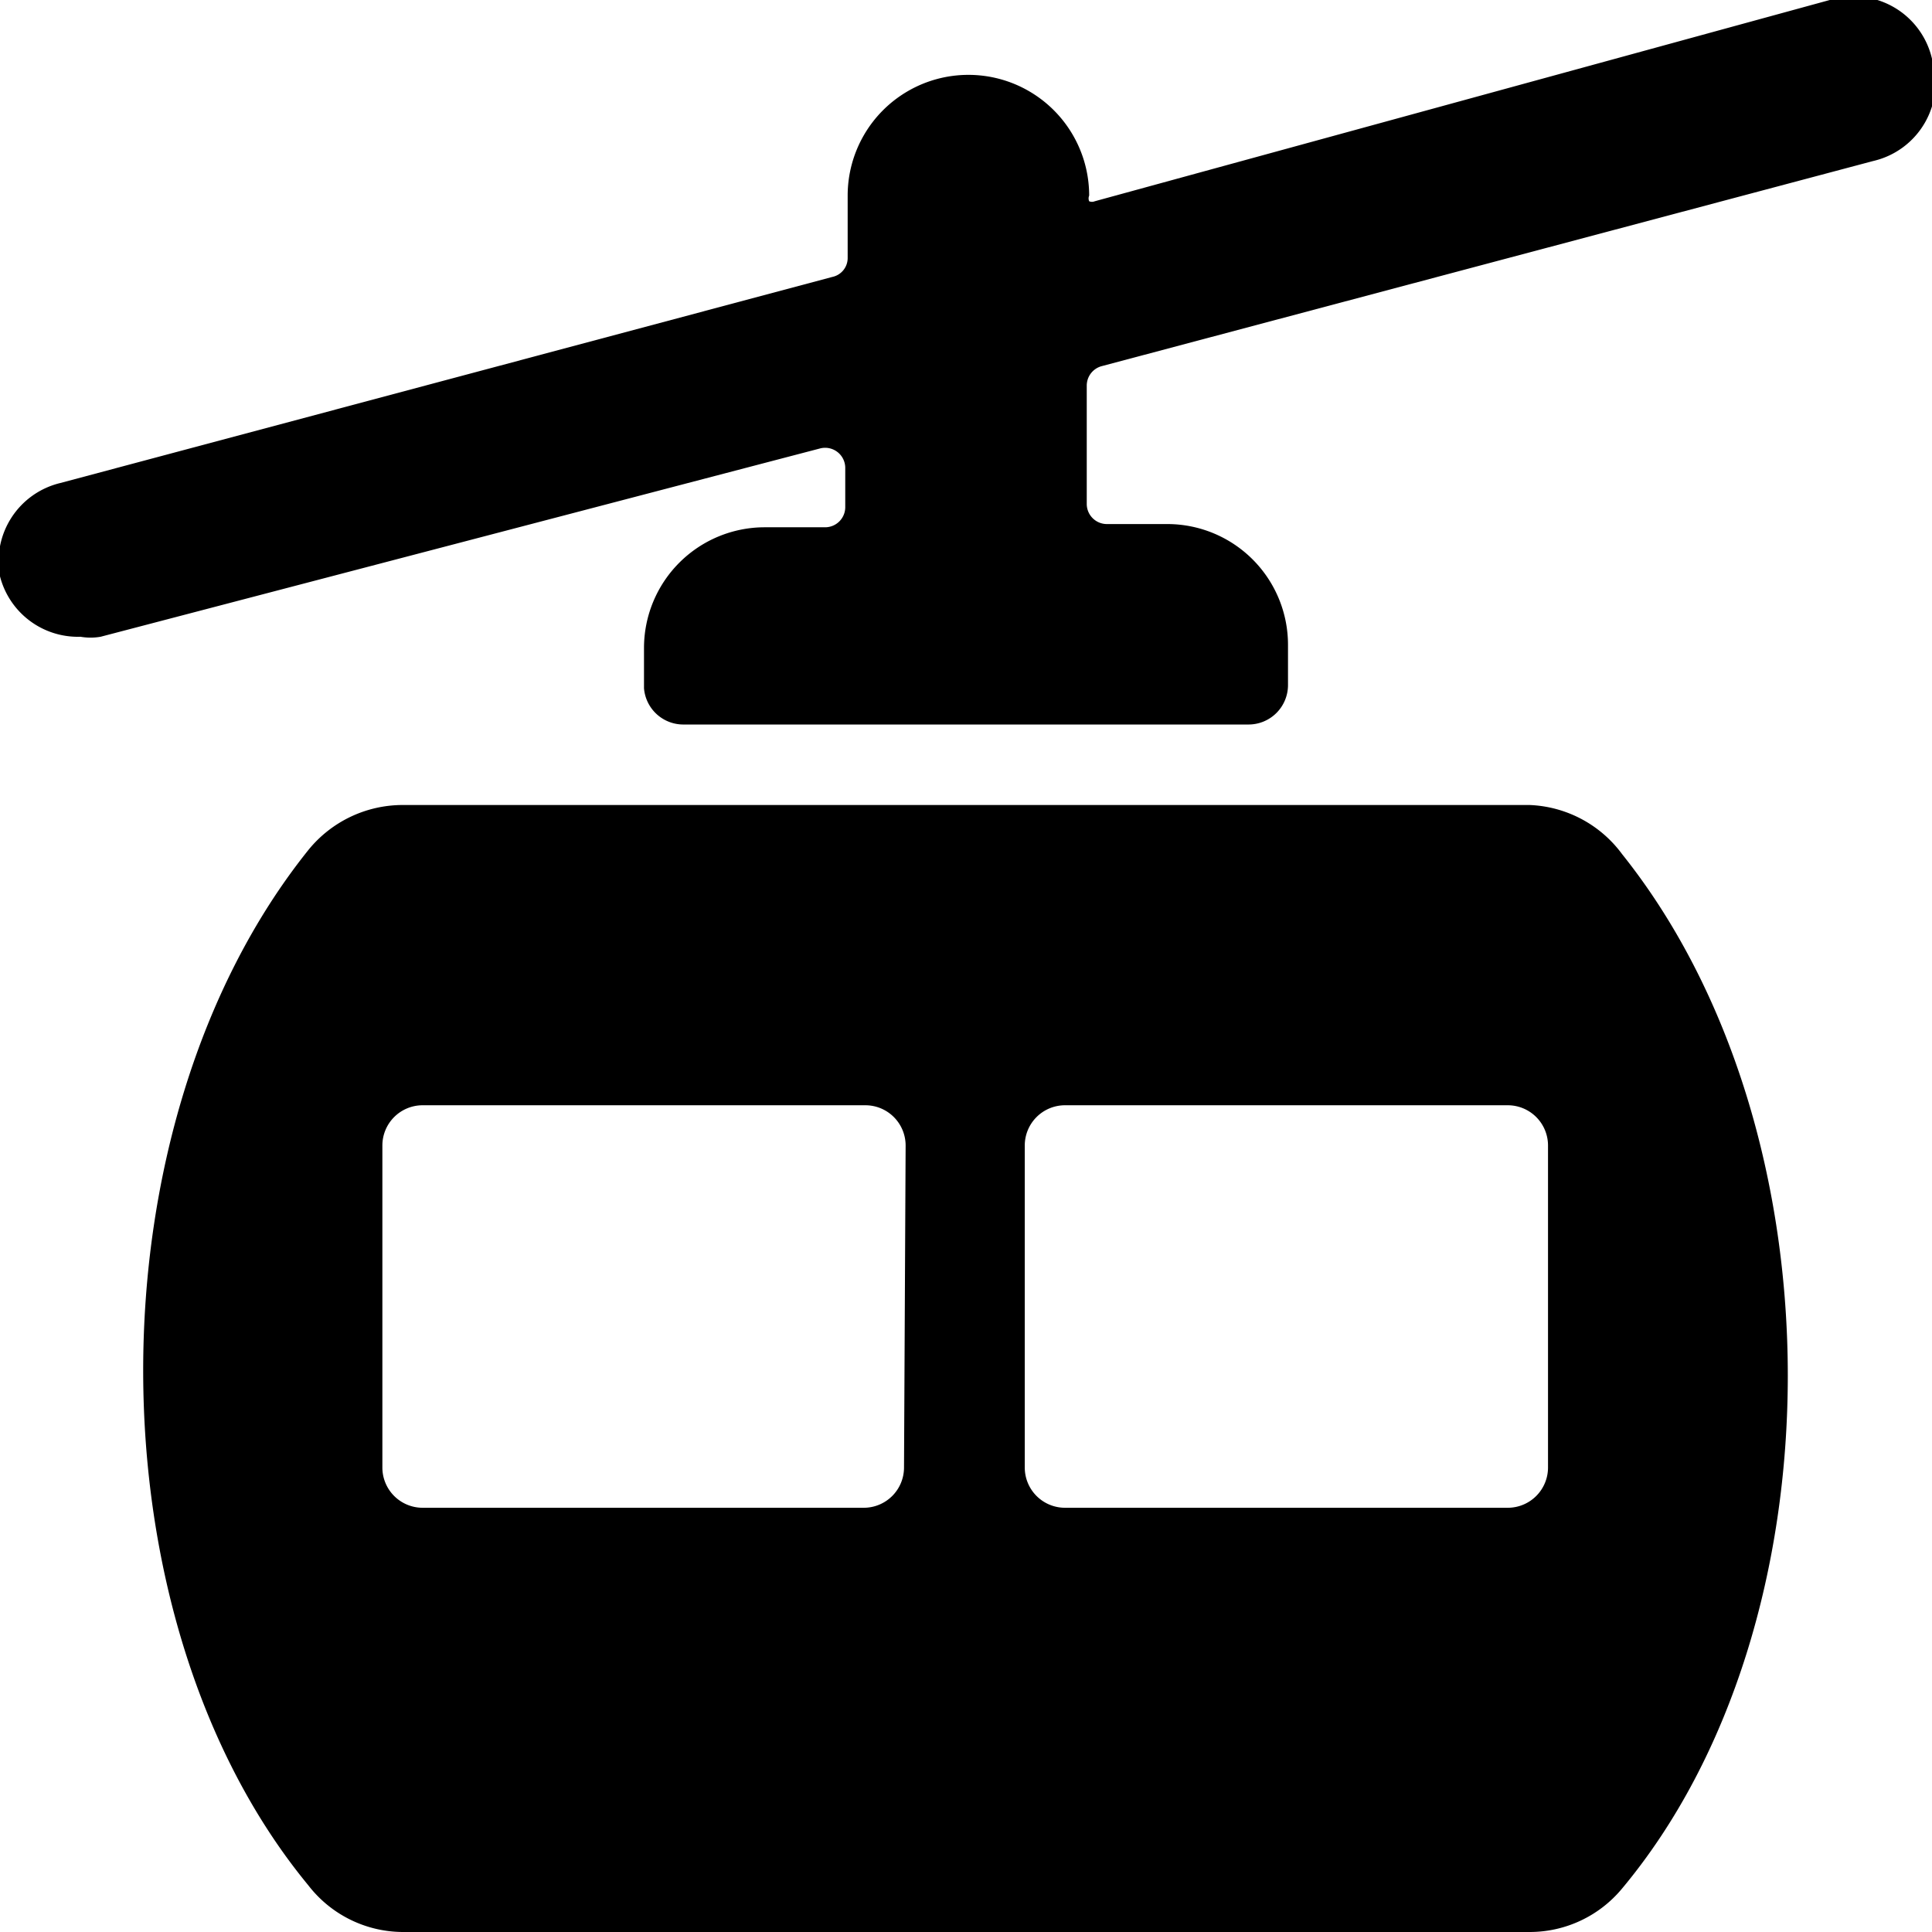
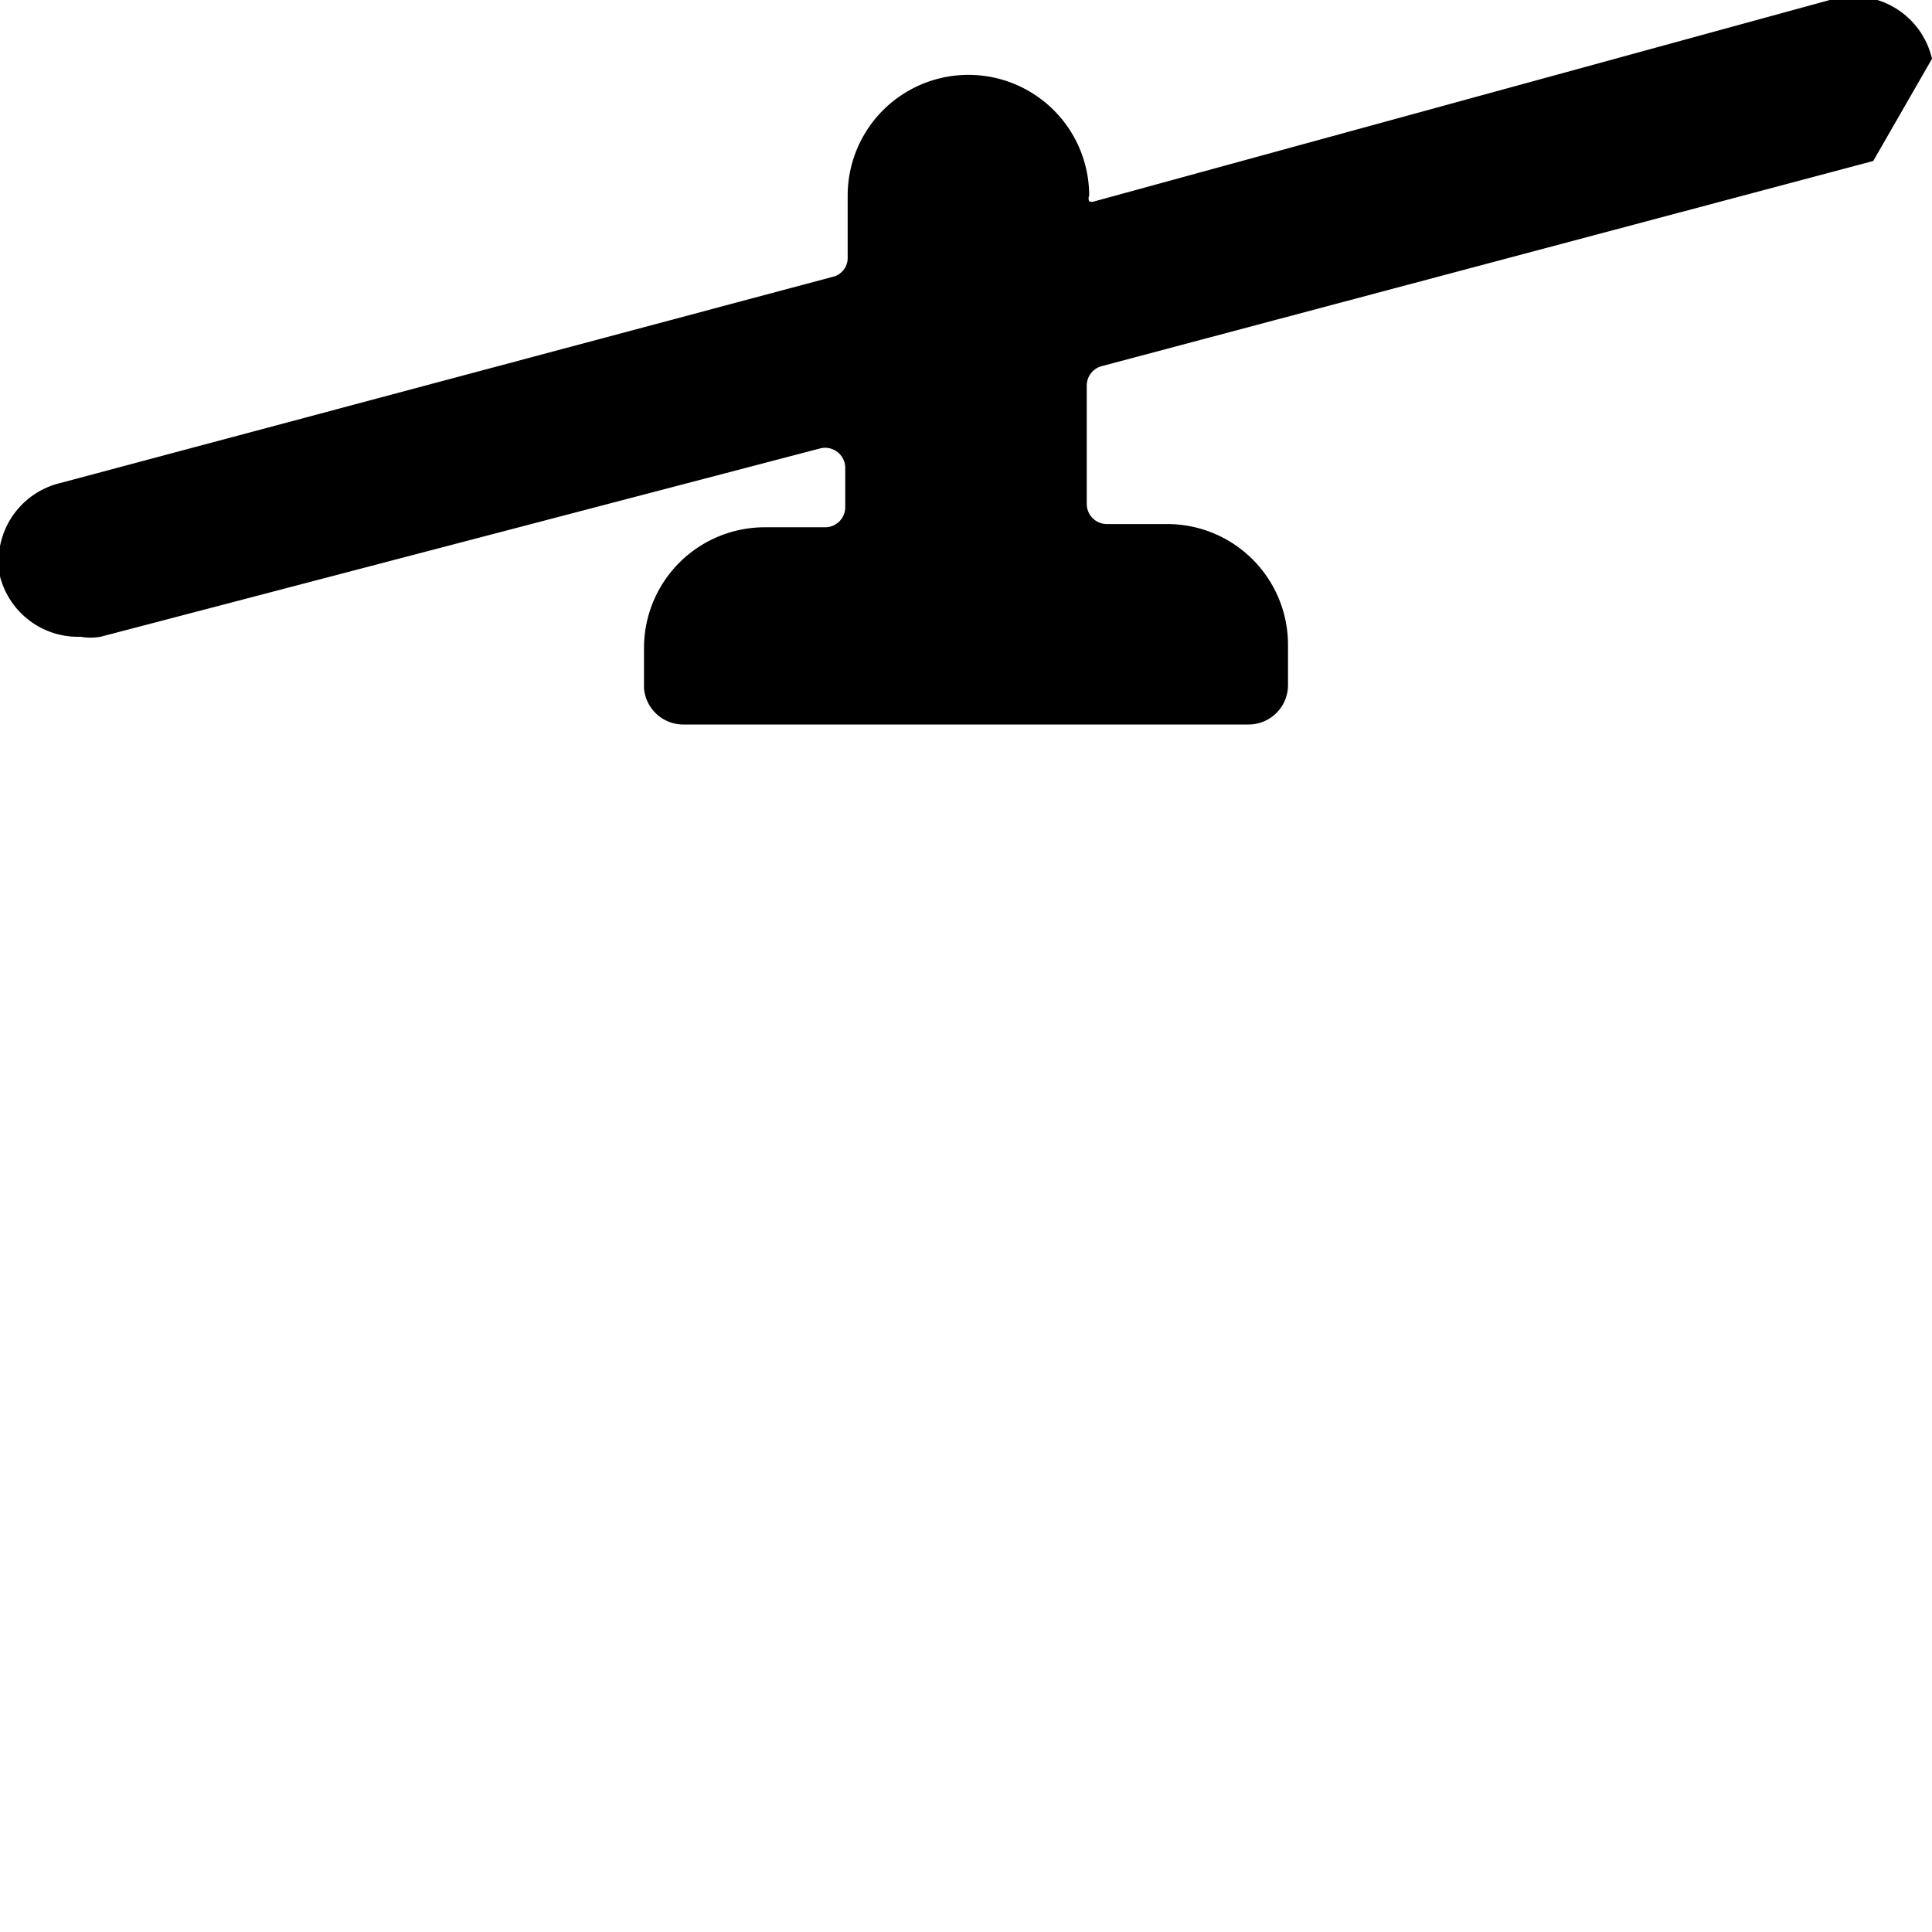
<svg xmlns="http://www.w3.org/2000/svg" viewBox="0 0 24 24">
  <g>
-     <path d="M19 10H5a1.51 1.51 0 0 0 -1.17 0.56c-2.74 3.42 -2.73 9.55 0 12.86A1.49 1.49 0 0 0 5 24h14a1.49 1.49 0 0 0 1.15 -0.54c2.74 -3.28 2.75 -9.41 0 -12.85A1.5 1.5 0 0 0 19 10Zm-7.77 8.23a0.5 0.5 0 0 1 -0.5 0.5H5.25a0.5 0.5 0 0 1 -0.5 -0.5v-4a0.5 0.5 0 0 1 0.5 -0.5h5.5a0.5 0.5 0 0 1 0.5 0.5Zm8 0a0.5 0.5 0 0 1 -0.5 0.5h-5.5a0.5 0.5 0 0 1 -0.5 -0.5v-4a0.5 0.5 0 0 1 0.5 -0.5h5.5a0.5 0.5 0 0 1 0.5 0.5Z" fill="#000000" stroke-width="1" />
-     <path d="M24 0.73A1 1 0 0 0 22.73 0L13.6 2.5a0.09 0.09 0 0 1 -0.07 0 0.09 0.09 0 0 1 0 -0.07 1.5 1.5 0 0 0 -3 0v0.77a0.24 0.24 0 0 1 -0.19 0.24L0.75 6A1 1 0 0 0 0 7.16a1 1 0 0 0 1 0.75 0.73 0.73 0 0 0 0.25 0l8.94 -2.34a0.25 0.25 0 0 1 0.31 0.24v0.49a0.25 0.25 0 0 1 -0.25 0.25H9.5A1.5 1.5 0 0 0 8 8.05v0.5a0.49 0.49 0 0 0 0.5 0.45h7a0.49 0.49 0 0 0 0.5 -0.49v-0.5a1.5 1.5 0 0 0 -1.5 -1.5h-0.75a0.25 0.25 0 0 1 -0.25 -0.25V4.79a0.25 0.25 0 0 1 0.18 -0.24L23.27 2A1 1 0 0 0 24 0.73Z" fill="#000000" stroke-width="1" />
+     <path d="M24 0.73A1 1 0 0 0 22.73 0L13.6 2.5a0.09 0.09 0 0 1 -0.07 0 0.09 0.09 0 0 1 0 -0.07 1.5 1.5 0 0 0 -3 0v0.77a0.24 0.24 0 0 1 -0.19 0.24L0.75 6A1 1 0 0 0 0 7.16a1 1 0 0 0 1 0.75 0.73 0.73 0 0 0 0.25 0l8.94 -2.34a0.25 0.25 0 0 1 0.31 0.24v0.49a0.25 0.25 0 0 1 -0.25 0.25H9.5A1.5 1.5 0 0 0 8 8.05v0.5a0.49 0.49 0 0 0 0.5 0.45h7a0.49 0.49 0 0 0 0.5 -0.49v-0.5a1.5 1.5 0 0 0 -1.5 -1.5h-0.75a0.25 0.25 0 0 1 -0.25 -0.25V4.79a0.25 0.25 0 0 1 0.18 -0.24L23.27 2Z" fill="#000000" stroke-width="1" />
  </g>
</svg>